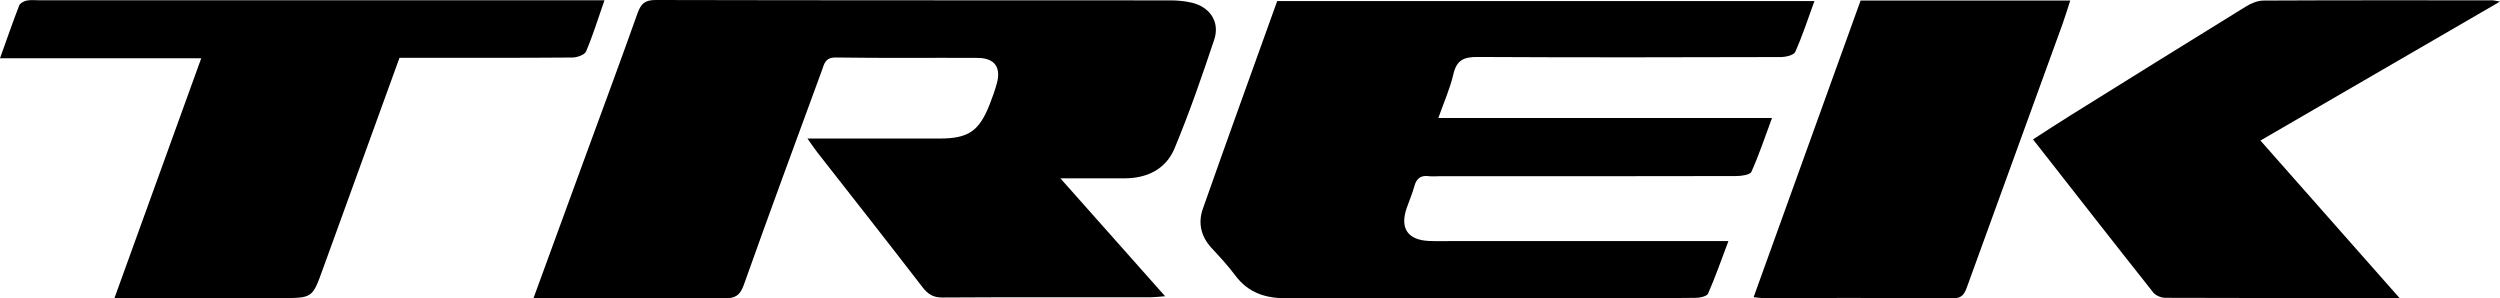
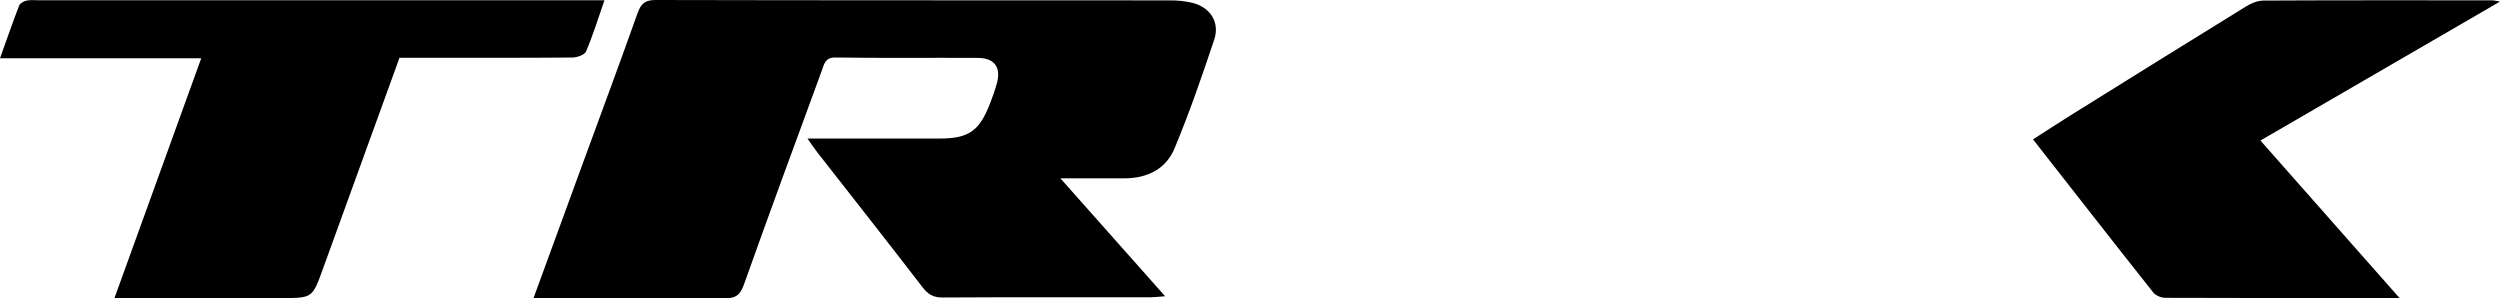
<svg xmlns="http://www.w3.org/2000/svg" id="Layer_2" data-name="Layer 2" viewBox="0 0 861.85 102.84">
  <g id="Layer_3" data-name="Layer 3">
    <g>
      <path d="m183.93,102.75c5.9-16.13,11.49-31.41,17.08-46.69,6.28-17.15,12.66-34.27,18.77-51.48C220.95,1.3,222.31,0,226.01,0c59.14.14,118.27.09,177.41.13,2.48,0,5.01.23,7.42.79,6.3,1.47,9.78,6.68,7.75,12.75-4.21,12.62-8.57,25.22-13.68,37.49-3,7.2-9.53,10.35-17.41,10.32-6.9-.03-13.81,0-21.94,0,12.45,14.02,24,27.02,36.1,40.64-2.04.15-3.4.34-4.77.35-23.99.02-47.98-.06-71.96.09-3.23.02-5.03-1.12-6.94-3.6-11.97-15.57-24.14-30.98-36.24-46.46-.99-1.26-1.87-2.61-3.39-4.74,5.83,0,10.74,0,15.66,0,9.99,0,19.99.03,29.98,0,9.91-.03,13.58-2.57,17.23-11.9.91-2.32,1.75-4.68,2.41-7.08,1.55-5.57-.77-8.79-6.57-8.82-16.32-.09-32.65.11-48.97-.14-3.68-.06-3.97,2.29-4.78,4.5-9.03,24.61-18.12,49.2-26.9,73.89-1.31,3.67-2.99,4.67-6.72,4.63-21.65-.18-43.29-.09-65.77-.09Z" />
-       <path d="m595.86,83.1c-2.43,6.44-4.5,12.37-7.01,18.1-.42.95-2.76,1.47-4.22,1.48-10.16.13-20.33.07-30.49.07-36.82,0-73.65-.1-110.47.08-7.37.04-13.33-1.84-17.85-7.91-2.48-3.33-5.33-6.39-8.16-9.45-3.65-3.94-4.7-8.63-3-13.45,8.43-23.98,17.1-47.87,25.64-71.65h185.21c-2.25,6.16-4.14,11.98-6.62,17.53-.5,1.13-3.26,1.76-4.98,1.77-34.82.1-69.65.16-104.47-.03-4.68-.03-7.25.97-8.39,5.89-1.14,4.97-3.28,9.7-5.2,15.15h115.03c-2.48,6.69-4.49,12.75-7.1,18.54-.48,1.07-3.41,1.46-5.21,1.47-34.16.08-68.32.06-102.47.06-1.17,0-2.35.13-3.5-.02-2.81-.38-4.3.77-5.03,3.5-.68,2.56-1.78,5-2.64,7.52-2.39,6.96.39,11.03,7.78,11.32,2.99.12,6,.03,9,.03,29.33,0,58.65,0,87.98,0h6.16Z" />
      <path d="m208.38.1c-2.25,6.46-4.01,12.18-6.35,17.65-.51,1.18-3.09,2.07-4.73,2.08-18,.15-36,.09-53.99.09-1.82,0-3.64,0-5.59,0-8.86,24.42-17.65,48.57-26.39,72.74-3.64,10.07-3.6,10.09-14.25,10.09-17.17,0-34.33,0-51.5,0h-6.12c10.07-27.82,19.89-54.97,29.91-82.66H0C2.32,13.62,4.36,7.72,6.61,1.9c.31-.81,1.65-1.52,2.62-1.71,1.44-.29,2.98-.09,4.48-.09,62.66,0,125.32,0,187.98,0h6.68Z" />
      <path d="m827.23,102.75c-27.8,0-54.28.03-80.76-.08-1.41,0-3.3-.77-4.15-1.83-13.75-17.34-27.36-34.79-41.46-52.79,4.36-2.8,8.59-5.58,12.88-8.25,20.2-12.58,40.39-25.16,60.65-37.64,1.74-1.07,3.95-1.96,5.95-1.97,26.32-.13,52.63-.09,78.95-.08.44,0,.89.14,2.56.43-27.99,16.23-55.08,31.95-82.59,47.91,15.82,17.91,31.51,35.67,47.97,54.31Z" />
-       <path d="m641.42.19h72.27c-.93,2.84-1.7,5.46-2.63,8.03-10.95,30.14-21.93,60.26-32.85,90.41-.9,2.48-1.59,4.24-4.98,4.21-21.98-.18-43.97-.1-65.95-.11-.65,0-1.31-.13-2.74-.28,12.35-34.25,24.6-68.23,36.88-102.26Z" />
    </g>
  </g>
</svg>